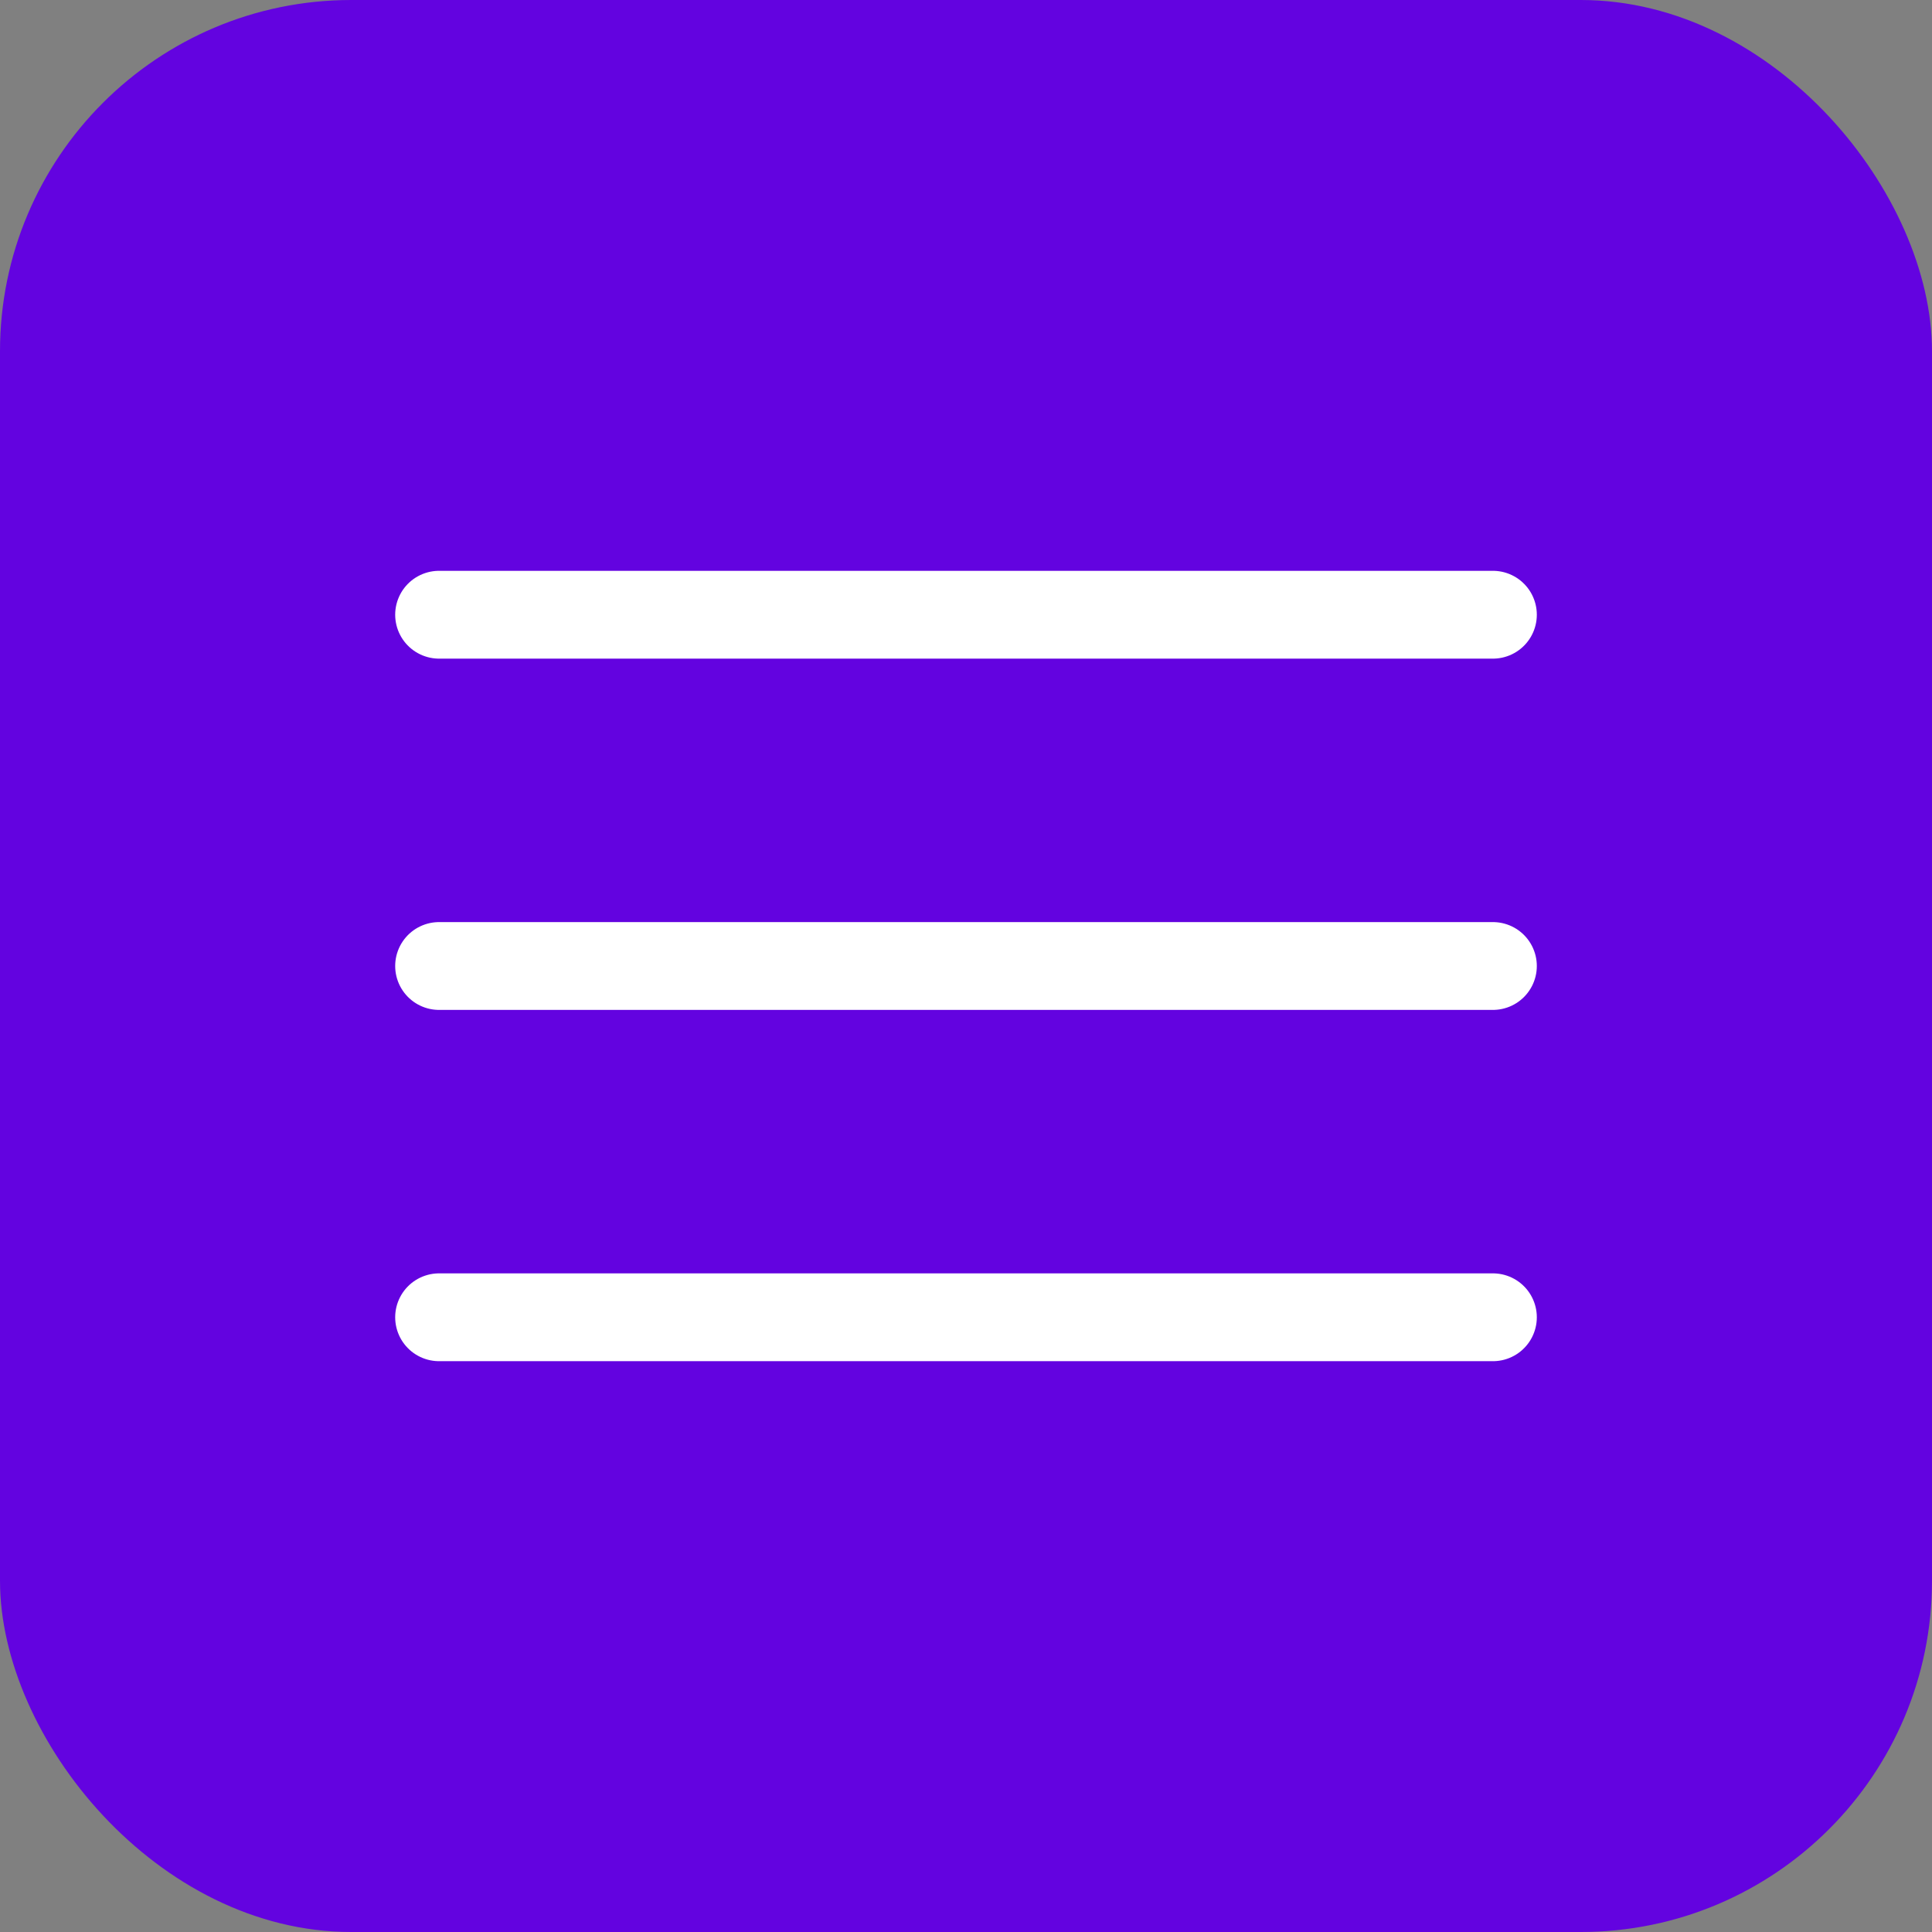
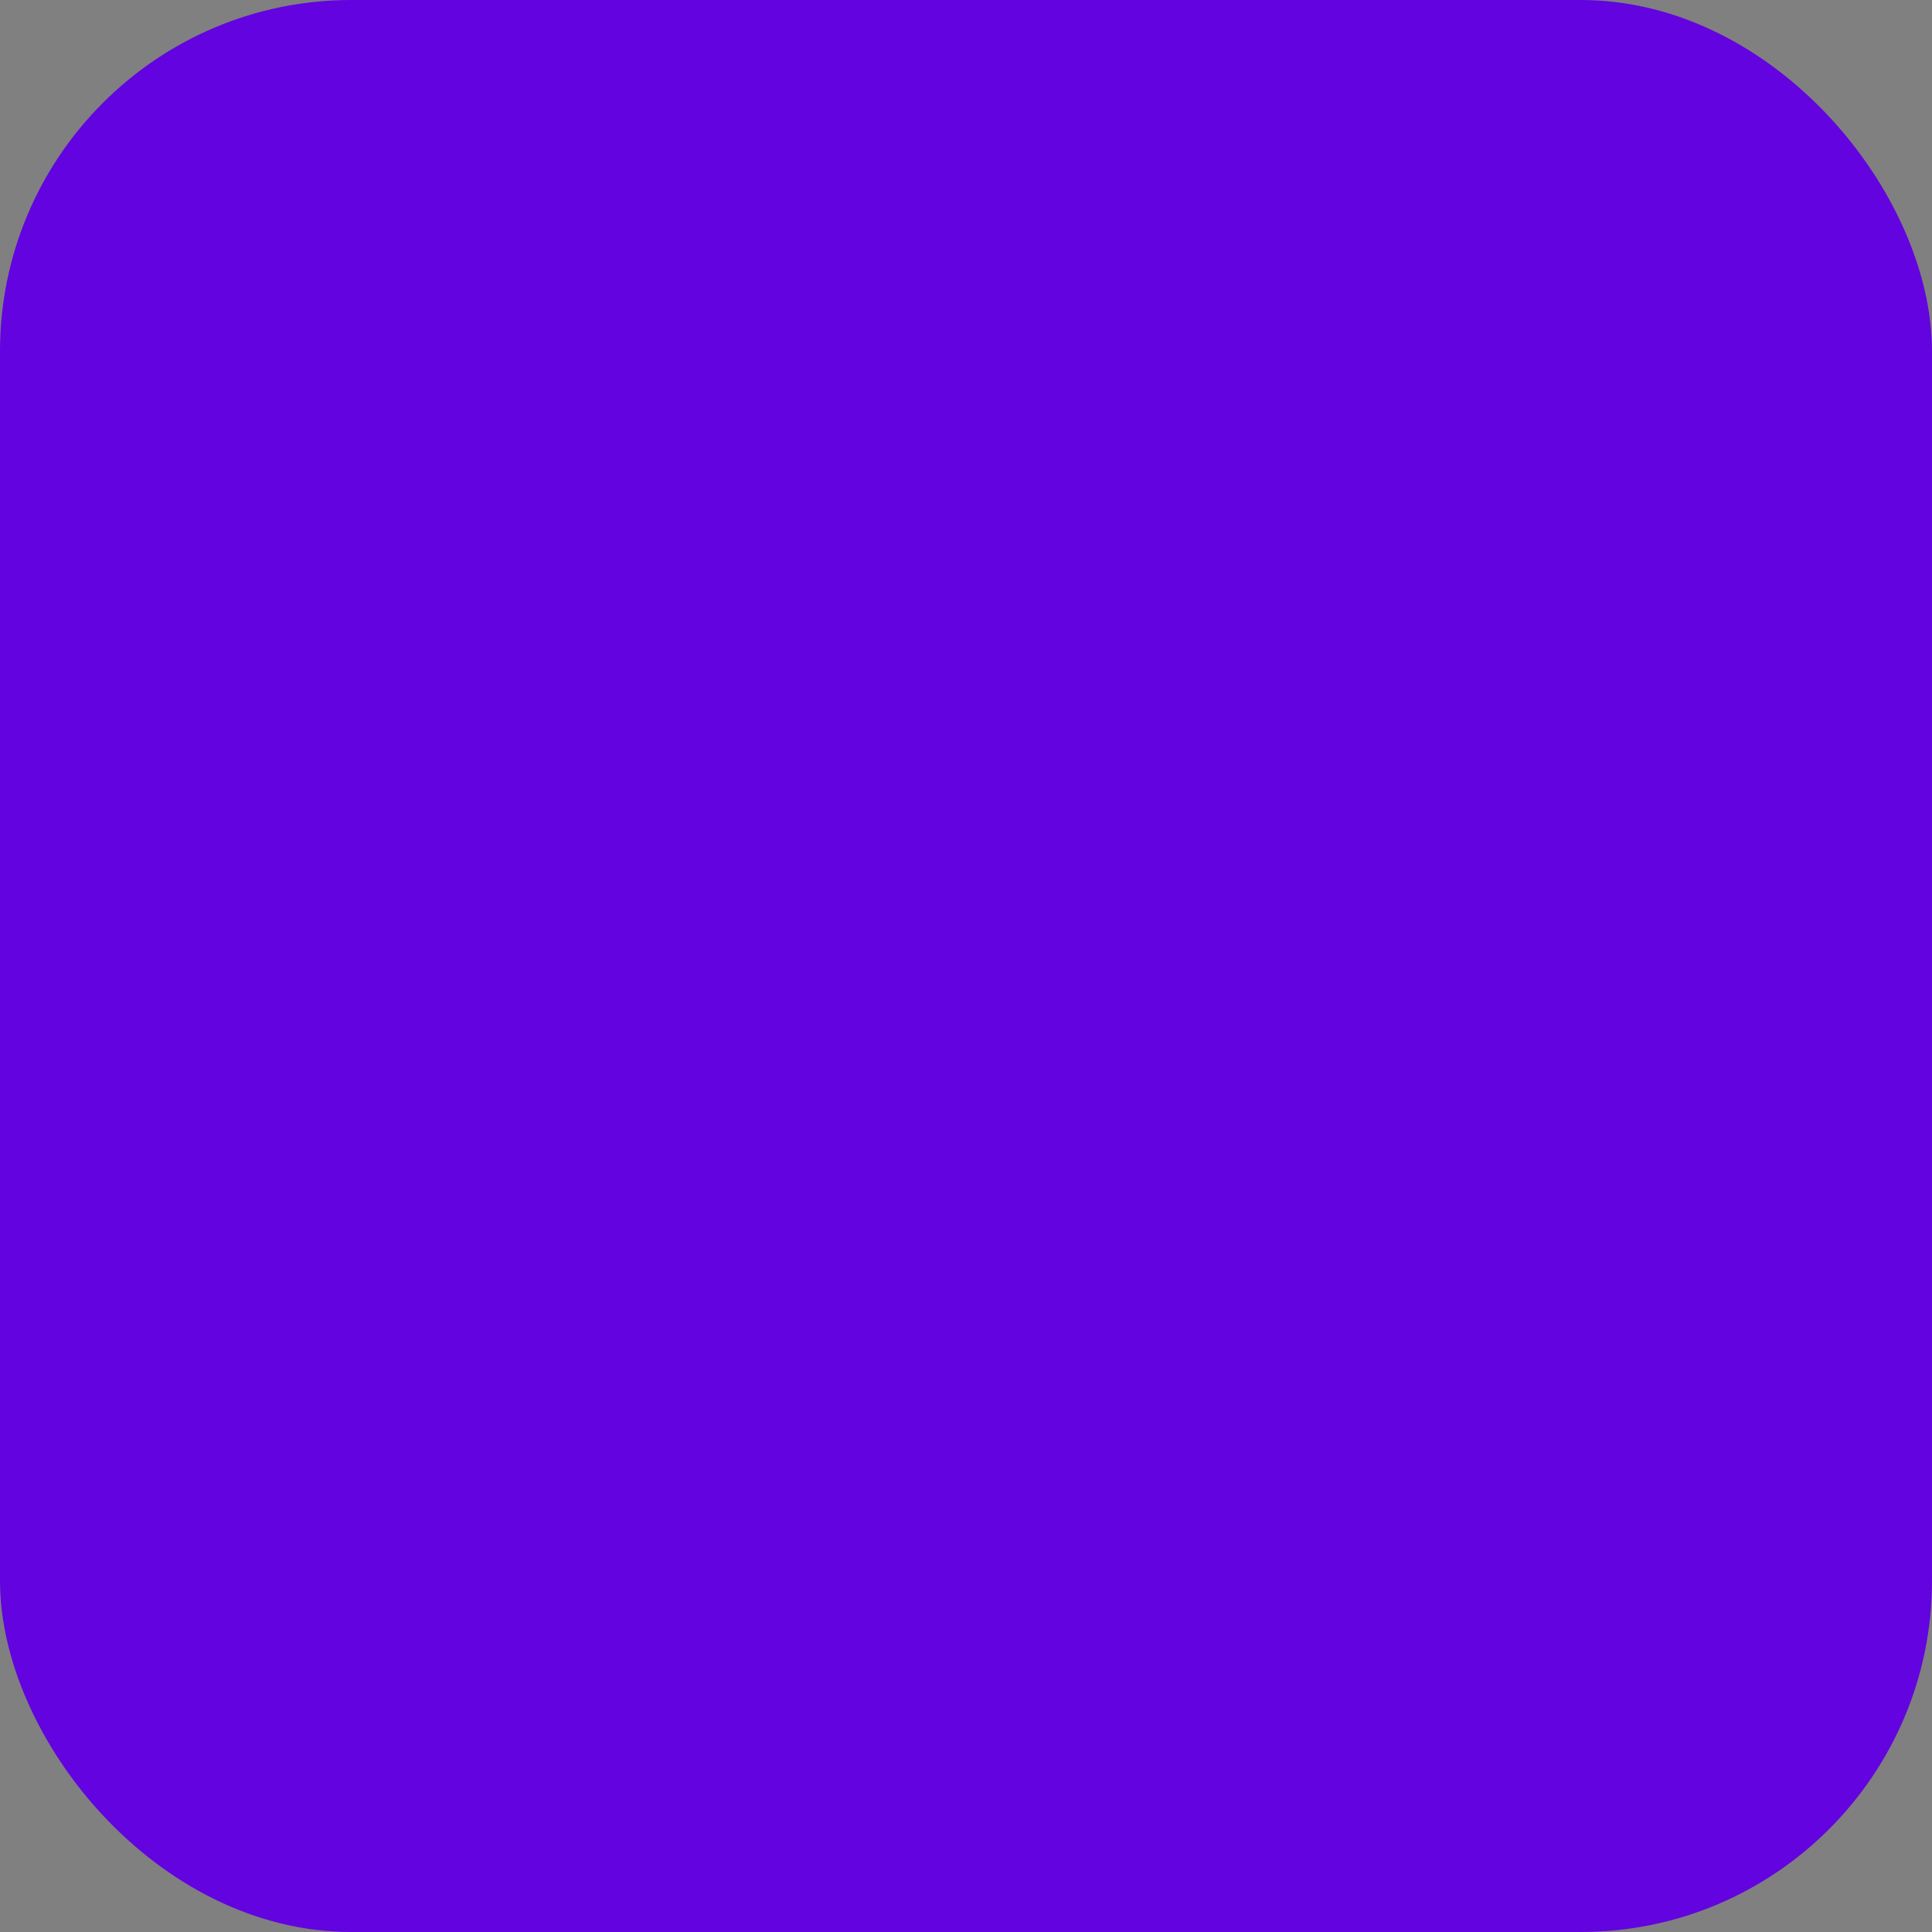
<svg xmlns="http://www.w3.org/2000/svg" width="44" height="44" viewBox="0 0 44 44" fill="none">
  <rect x="0" y="0" width="44" height="44" fill="#808080" stroke="none" />
  <rect width="44" height="44" rx="8" fill="#6303E0" />
-   <path d="M10 14H34M10 22H34M10 30H34" stroke="white" stroke-width="2" stroke-linecap="round" stroke-linejoin="round" />
</svg>